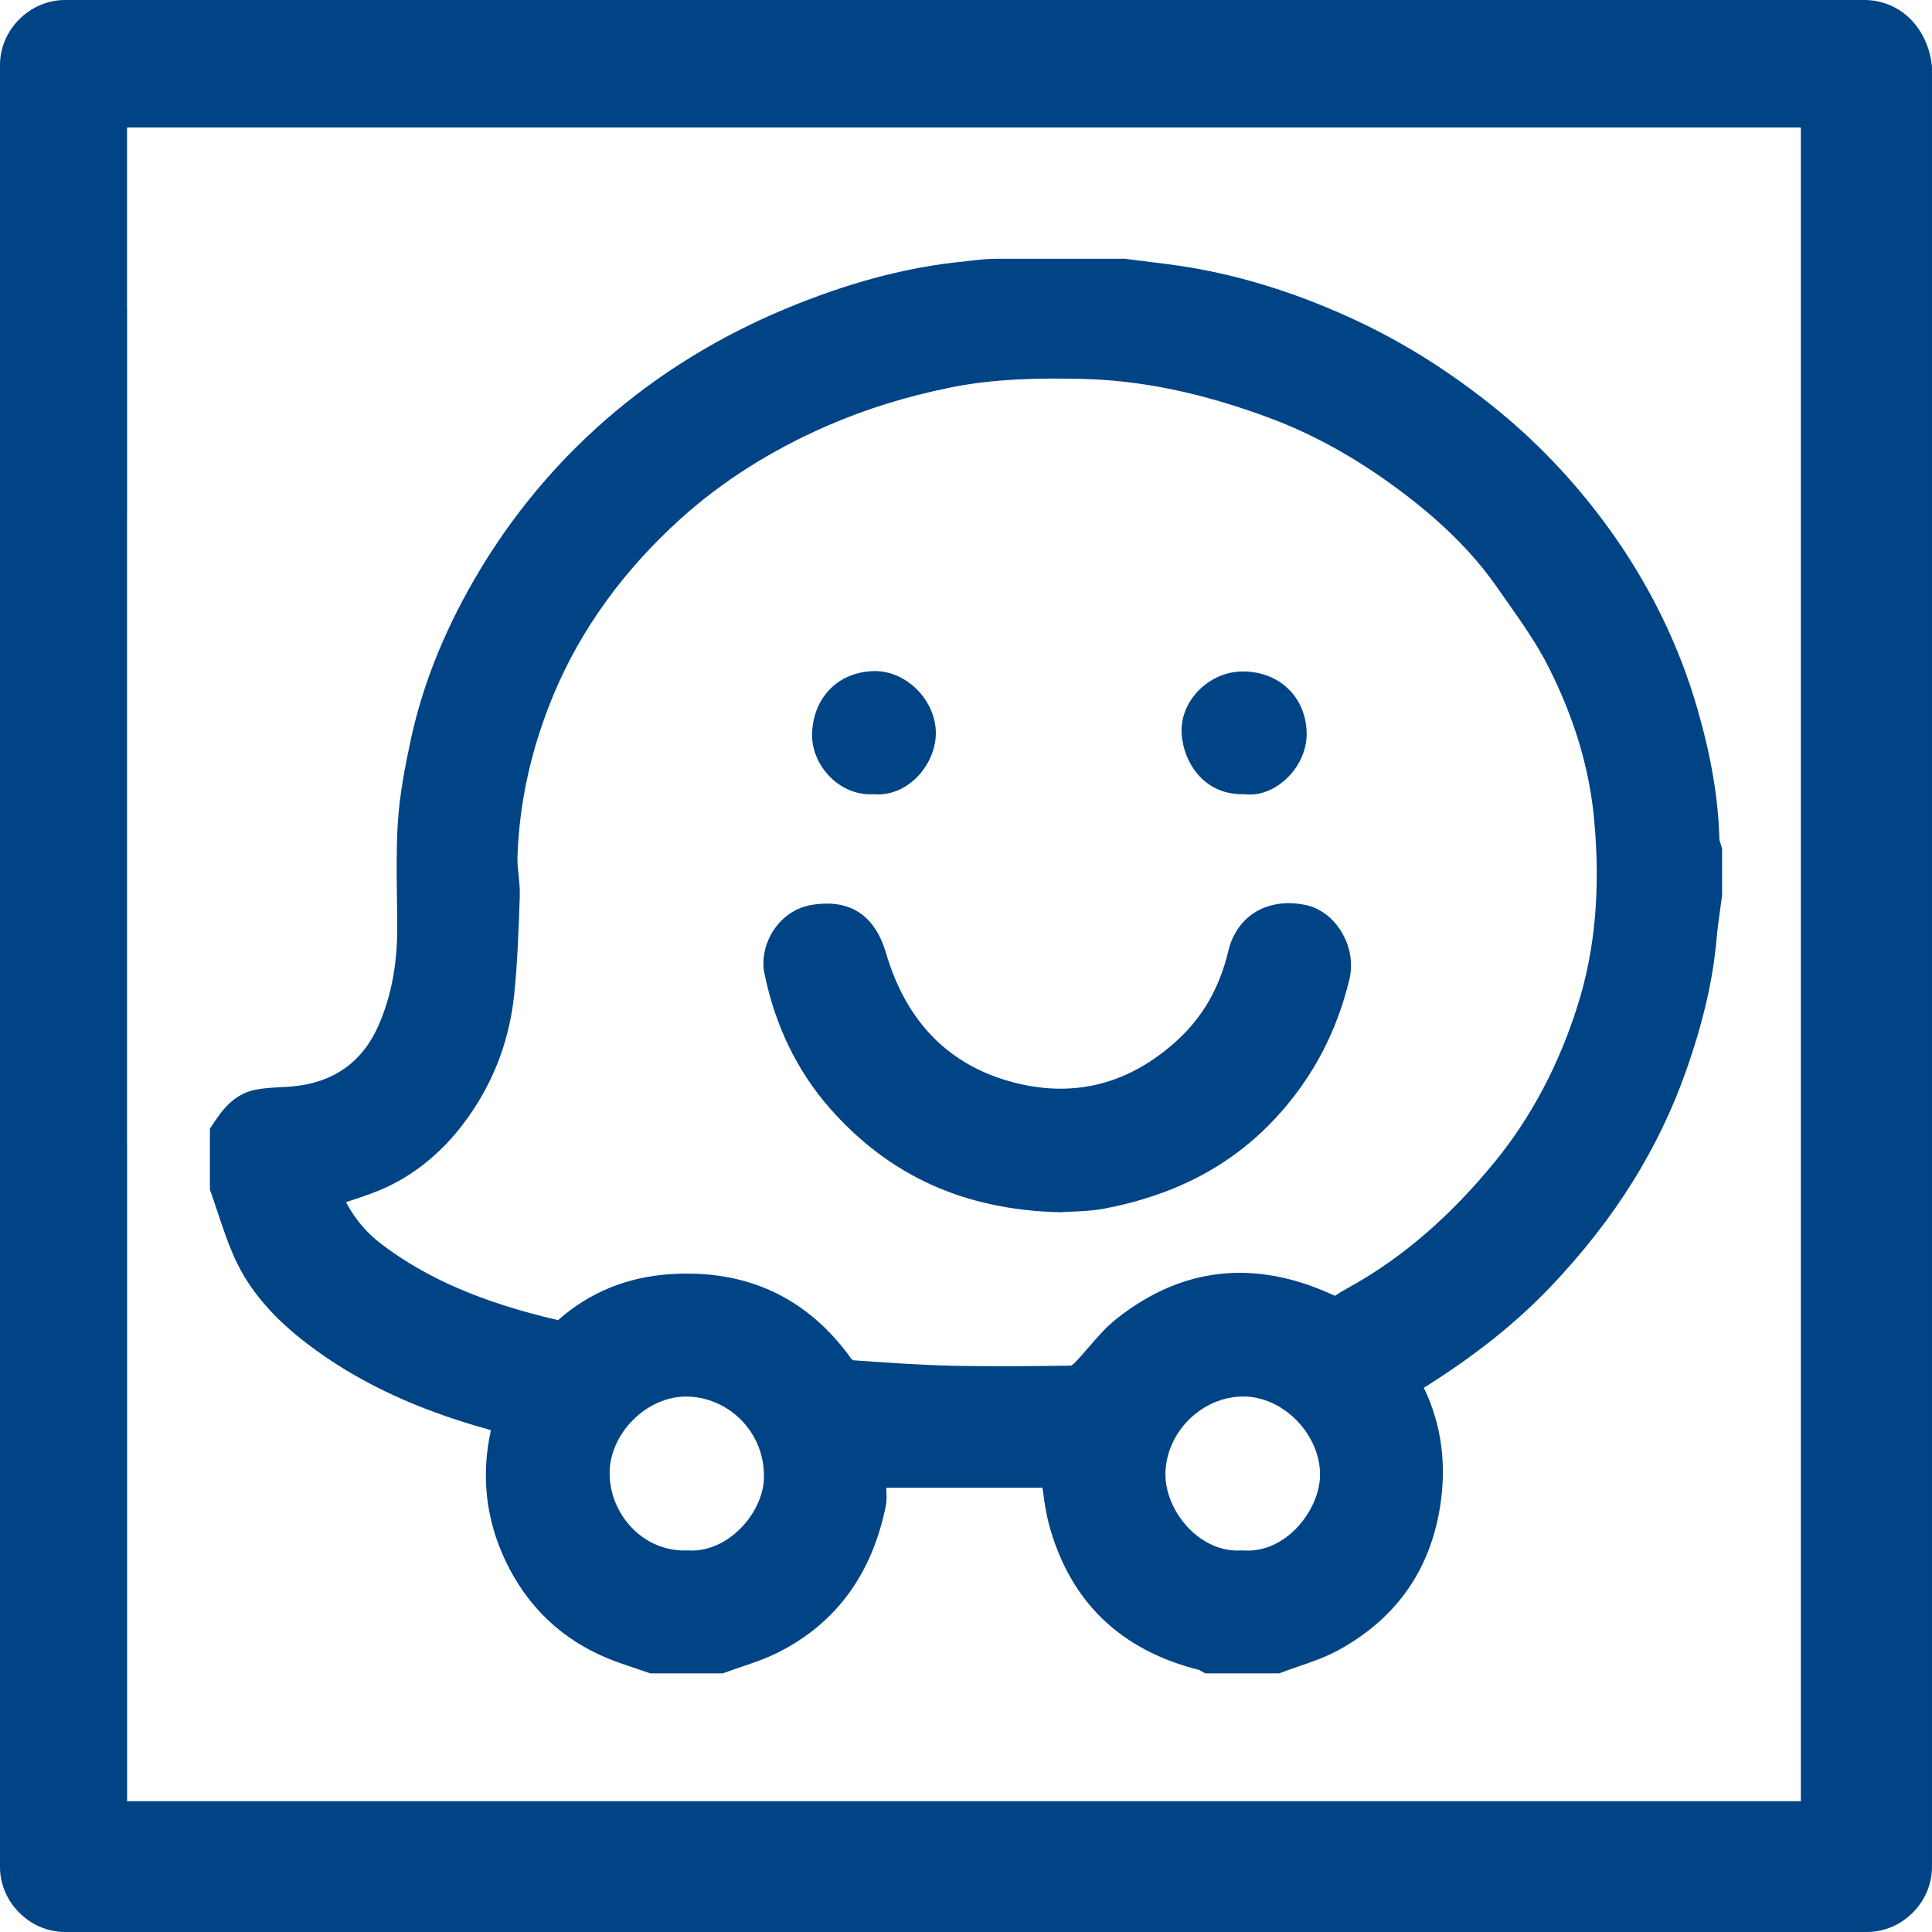
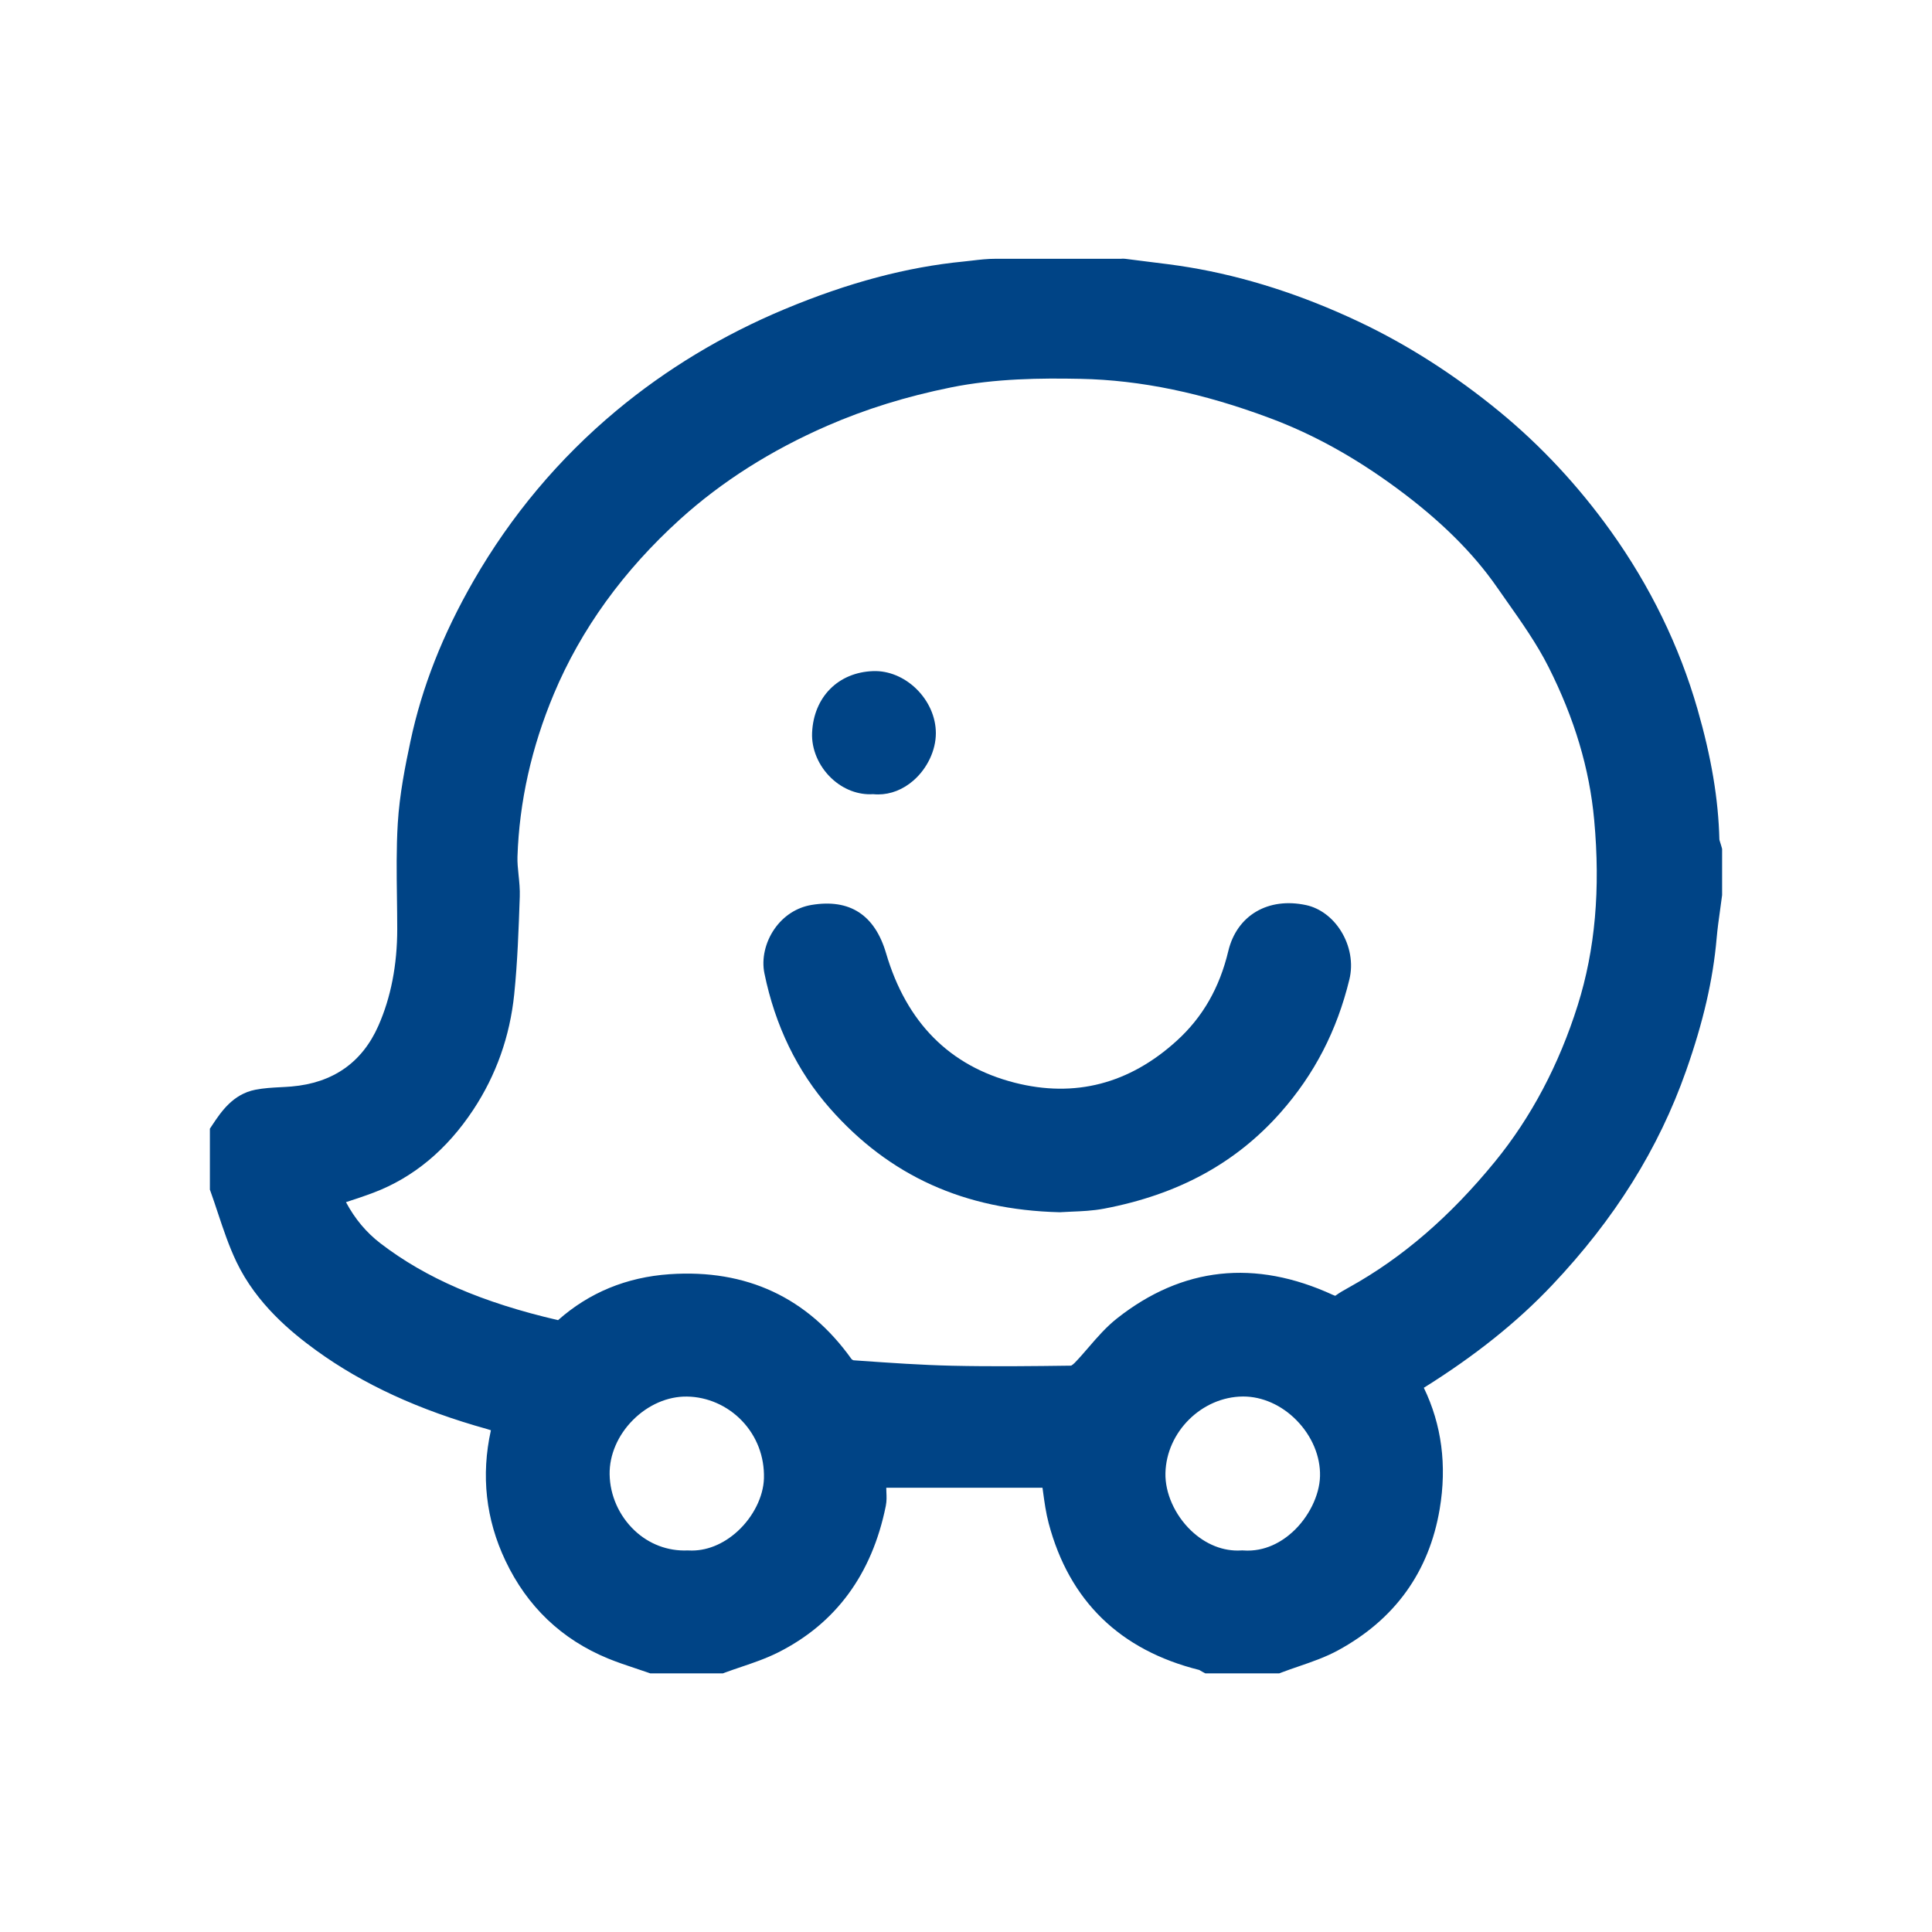
<svg xmlns="http://www.w3.org/2000/svg" version="1.1" id="Calque_1" x="0px" y="0px" viewBox="0 0 1000 1000" style="enable-background:new 0 0 1000 1000;" xml:space="preserve">
  <style type="text/css">
	.st0{fill:#004486;}
</style>
  <g>
    <path class="st0" d="M112.8,627.91c2.79,8.38,5.67,17.04,9.61,25.28c10.44,21.8,28.54,36.56,41.24,45.77   c24.24,17.57,53.2,30.89,88.52,40.73c0.62,0.17,1.26,0.38,1.92,0.61c-5.17,23.38-2.65,46.07,7.52,67.51   c11.25,23.74,29.12,40.77,53.11,50.63c4.78,1.96,9.65,3.58,14.37,5.15c2.11,0.7,4.21,1.4,6.31,2.13l1.16,0.41h37.64l1.22-0.46   c2.69-1,5.52-1.96,8.25-2.88c6.3-2.13,12.81-4.34,19.03-7.46c29.86-14.97,48.63-40.48,55.78-75.81c0.52-2.58,0.42-4.96,0.32-7.06   c-0.03-0.69-0.07-1.38-0.06-2.07c0-0.11,0-0.22,0-0.33h80.85c0.08,0.6,0.16,1.2,0.25,1.8c0.78,5.73,1.51,11.13,2.96,16.6   c10.64,40.13,36.86,65.67,77.96,75.92c0.09,0.05,0.18,0.11,0.27,0.17c0.42,0.26,0.84,0.51,1.27,0.74l1.59,0.84h38.25l1.25-0.48   c2.86-1.09,5.75-2.08,8.8-3.13c6.8-2.33,13.83-4.74,20.44-8.34c29.42-16.03,47.1-40.64,52.56-73.16   c3.79-22.55,1.02-43.63-8.22-62.71c26.55-16.59,48.28-33.97,66.31-53.02c32.51-34.34,55.22-70.68,69.45-111.1   c8.9-25.3,13.93-47.09,15.8-68.55c0.43-4.91,1.1-9.74,1.82-14.86c0.33-2.35,0.65-4.69,0.95-7.04l0.06-0.46V439.4l-0.24-0.9   c-0.21-0.8-0.45-1.54-0.66-2.19c-0.19-0.59-0.48-1.48-0.51-1.76c-0.52-20.96-4.12-42.42-11.34-67.53   c-9.37-32.58-24.43-63.52-44.78-91.98c-16.77-23.46-36.21-44.33-57.78-62.04c-23.07-18.94-47.53-34.58-72.69-46.47   c-29.38-13.89-58.96-23.37-87.92-28.18c-7.09-1.18-14.28-2.05-21.23-2.9c-3.87-0.47-7.88-0.96-11.78-1.49   c-0.8-0.11-1.53-0.09-2.15-0.02h-64.69c-4.59,0-8.61,0.48-12.5,0.94c-1.41,0.17-2.81,0.33-4.2,0.47   c-29.52,2.87-59.86,10.93-92.76,24.67c-31.95,13.34-61.26,31.01-87.1,52.54c-29.65,24.7-54.52,54.33-73.93,88.07   c-16,27.83-26.68,54.98-32.64,83.02c-2.7,12.7-5.66,27.51-6.57,42.53c-0.78,12.87-0.6,25.87-0.43,38.44   c0.07,5.32,0.15,10.83,0.15,16.22c0,18.61-3.29,35.49-9.79,50.16c-8.41,18.98-23.52,29.54-44.94,31.37   c-1.84,0.16-3.69,0.25-5.66,0.36c-4.24,0.22-8.62,0.45-13.07,1.32c-11.66,2.29-17.81,11.56-22.3,18.33l-1.21,1.83v31.55l0.43,1.19   C110.36,620.54,111.6,624.29,112.8,627.91z M268.4,452.81c-0.34-3.31-0.66-6.44-0.56-9.39c0.94-28.33,7.27-56.68,18.84-84.25   c14.02-33.44,36-63.85,65.32-90.4c21.47-19.44,47.11-35.72,76.21-48.39c19.88-8.66,40.8-15.15,63.98-19.85   c22.92-4.65,46.74-4.85,67.03-4.44c31.18,0.63,63.33,7.3,98.28,20.4c22.34,8.36,43.75,20.21,65.46,36.21   c22.43,16.53,39.39,33.28,51.84,51.2c1.67,2.4,3.36,4.8,5.05,7.2c7.72,10.95,15.7,22.28,21.64,34.08   c13.49,26.77,21.23,52.69,23.66,79.24c3.29,35.84,0.5,67.19-8.51,95.85c-9.7,30.82-24.12,58.08-42.88,81.03   c-23.24,28.43-47.87,49.67-75.29,64.92l-0.45,0.25c-2.22,1.23-4.51,2.5-6.76,4.14c-0.06,0.04-0.11,0.08-0.15,0.1   c-0.22-0.06-0.6-0.2-1.2-0.47c-40.37-18.57-77.95-14.49-111.7,12.13c-5.67,4.47-10.31,9.85-14.79,15.05   c-2.45,2.84-4.76,5.52-7.21,8.04c-0.69,0.71-1.42,1.2-1.79,1.4c-19.1,0.25-40.69,0.52-61.76,0.04c-15.83-0.36-32-1.49-47.63-2.59   l-3.29-0.23c-0.28-0.09-0.76-0.38-0.96-0.58c-22.74-31.89-54.44-46.69-94.2-43.97c-22.25,1.52-41.67,9.52-57.73,23.78   c-39.23-9.1-68.45-21.74-91.92-39.75c-7.32-5.62-13.21-12.64-17.86-21.32c4.91-1.61,9.58-3.14,14.3-4.93   c20.57-7.79,37.92-22.21,51.56-42.84c11.85-17.92,18.99-38.03,21.22-59.78c1.72-16.77,2.3-33.81,2.87-50.3l0.01-0.17   C269.17,460.25,268.78,456.47,268.4,452.81z M642.95,802.48l-0.49,0.03c-9.23,0.57-18.49-3.11-26.07-10.39   c-8.35-8.03-13.4-19.39-13.16-29.65c0.49-21.36,18.87-39.51,40.12-39.64c0.07,0,0.13,0,0.19,0c9.84,0,19.87,4.47,27.54,12.3   c7.99,8.14,12.42,18.69,12.16,28.94c-0.25,9.95-5.86,21.31-14.29,28.96c-5.28,4.79-14.01,10.32-25.52,9.48L642.95,802.48z    M328.42,792.14c-8.02-7.59-12.72-18.18-12.88-29.06c-0.15-10,4.25-20.25,12.09-28.1c7.8-7.83,17.99-12.28,27.95-12.12   c10.57,0.13,20.94,4.69,28.44,12.52c7.67,8,11.72,18.61,11.39,29.86c-0.28,9.38-5.48,19.84-13.58,27.28   c-7.55,6.93-16.54,10.47-25.32,10l-0.35-0.02l-0.35,0.01C345.65,802.92,335.91,799.23,328.42,792.14z" />
    <path class="st0" d="M429.67,573.8c30.73,34.86,69.54,52.41,118.63,53.65l0.36,0.01l0.36-0.03c1.66-0.12,3.56-0.2,5.57-0.28   c5.17-0.21,11.02-0.44,16.96-1.57c38.26-7.28,68.1-23.54,91.23-49.68c17.55-19.85,29.22-42.41,35.67-68.97   c2.01-8.28,0.4-17.45-4.43-25.14c-4.34-6.92-10.86-11.76-17.9-13.29c-19.71-4.27-35.93,5.28-40.35,23.76   c-4.55,19.04-13.25,34.2-26.6,46.36c-24.58,22.4-52.83,29.73-83.95,21.79c-33.65-8.59-56.05-31.14-66.59-67.02   c-5.84-19.87-18.81-28.28-38.55-25c-7.76,1.29-14.61,5.74-19.29,12.54c-4.73,6.88-6.65,15.4-5.14,22.8   C401.2,530.92,412.65,554.49,429.67,573.8z" />
    <path class="st0" d="M430.33,402.81c6.09,5.77,13.91,8.75,21.6,8.25c0.87,0.09,1.73,0.13,2.6,0.13c6.49,0,12.87-2.49,18.27-7.2   c7.14-6.23,11.59-15.6,11.6-24.46c0.01-8.36-3.71-16.77-10.21-23.07c-6.24-6.05-14.33-9.37-22.19-9.1   c-18.12,0.6-30.84,13.42-31.66,31.89C419.96,387.72,423.7,396.53,430.33,402.81z" />
-     <path class="st0" d="M644.01,411.05c0.98,0.14,1.96,0.2,2.96,0.2c5.97,0,12.17-2.43,17.49-6.94c7.6-6.45,12.04-15.75,11.86-24.88   c-0.35-18.29-13.58-31.4-32.16-31.89c-8.96-0.23-17.73,3.51-24.15,10.26c-5.94,6.25-8.99,14.39-8.37,22.32   C612.89,396.15,624.41,411.77,644.01,411.05z" />
-     <path class="st0" d="M999.94,34.02C997.71,13.99,983.27,0,964.81,0H33.64C15.41,0,0,15.41,0,33.64v932.71   C0,984.59,15.41,1000,33.64,1000h932.71c18.24,0,33.64-15.41,33.64-33.64V35.19L999.94,34.02z M932.11,932.3H65.79V591.12   l-0.04,0.04v-324.5l0.04,0.05V159.46l-0.04-0.05V67.29h0.04v-1.31h866.32V932.3z" />
  </g>
</svg>